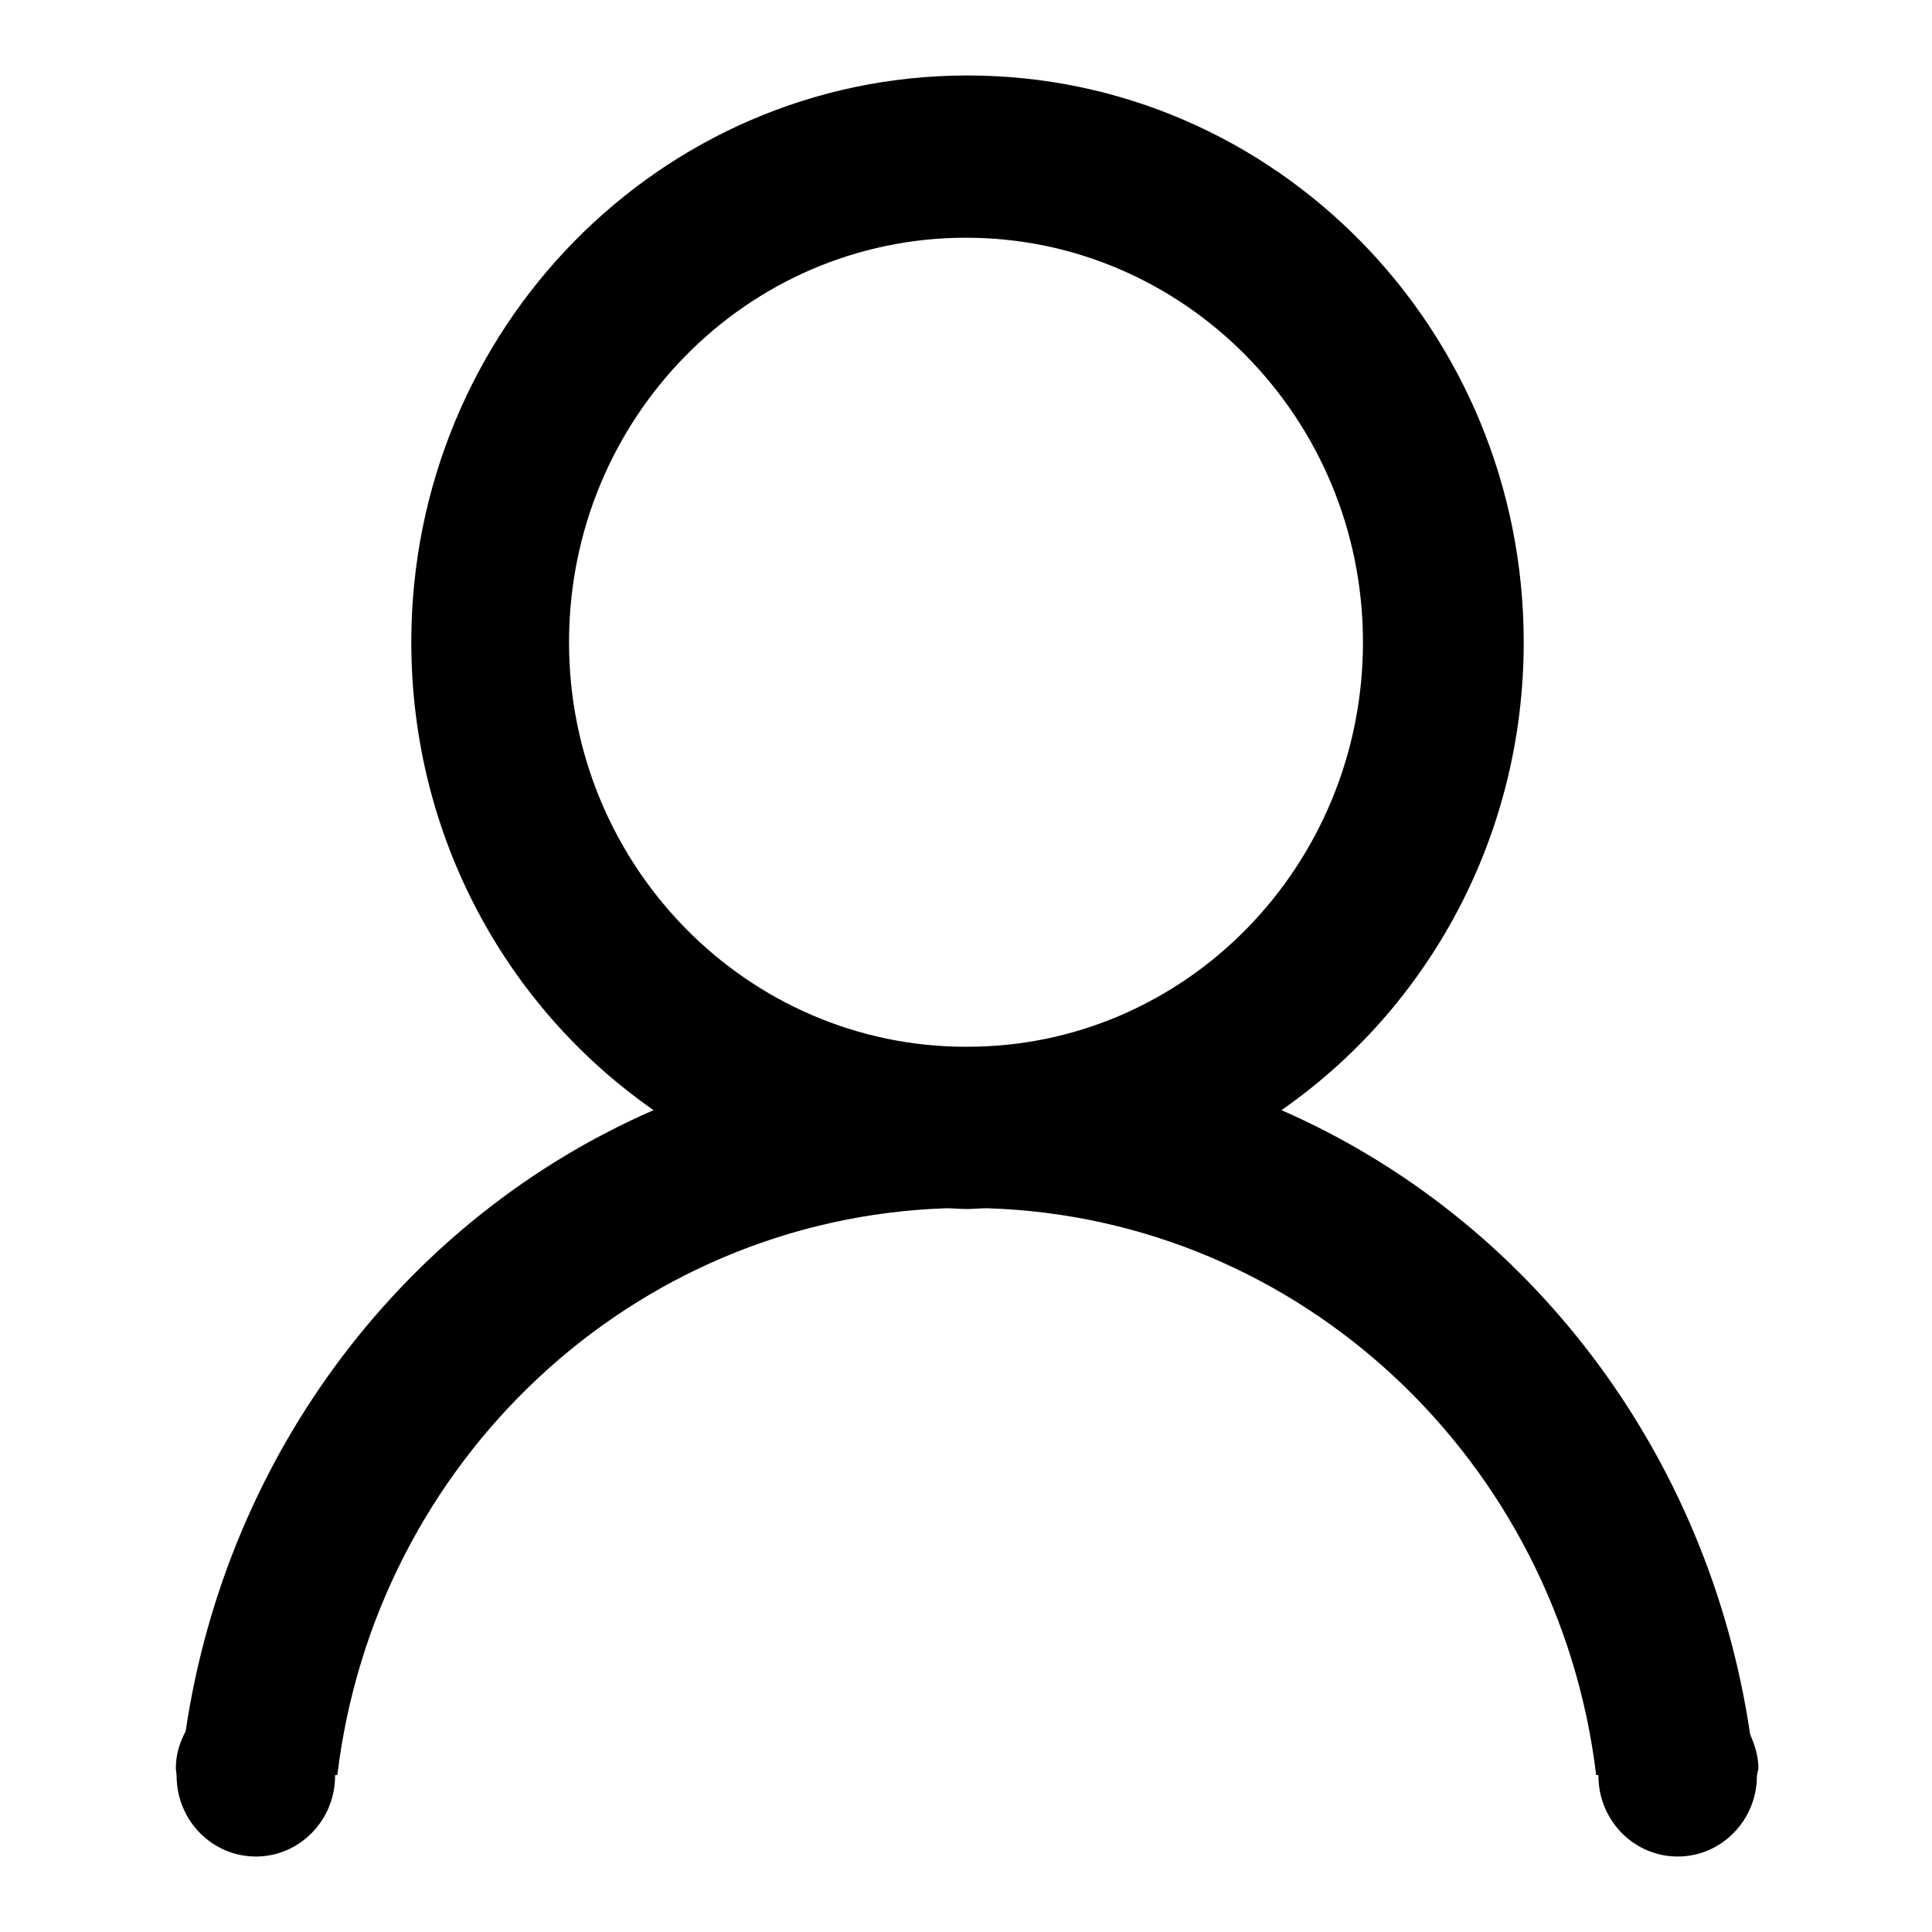
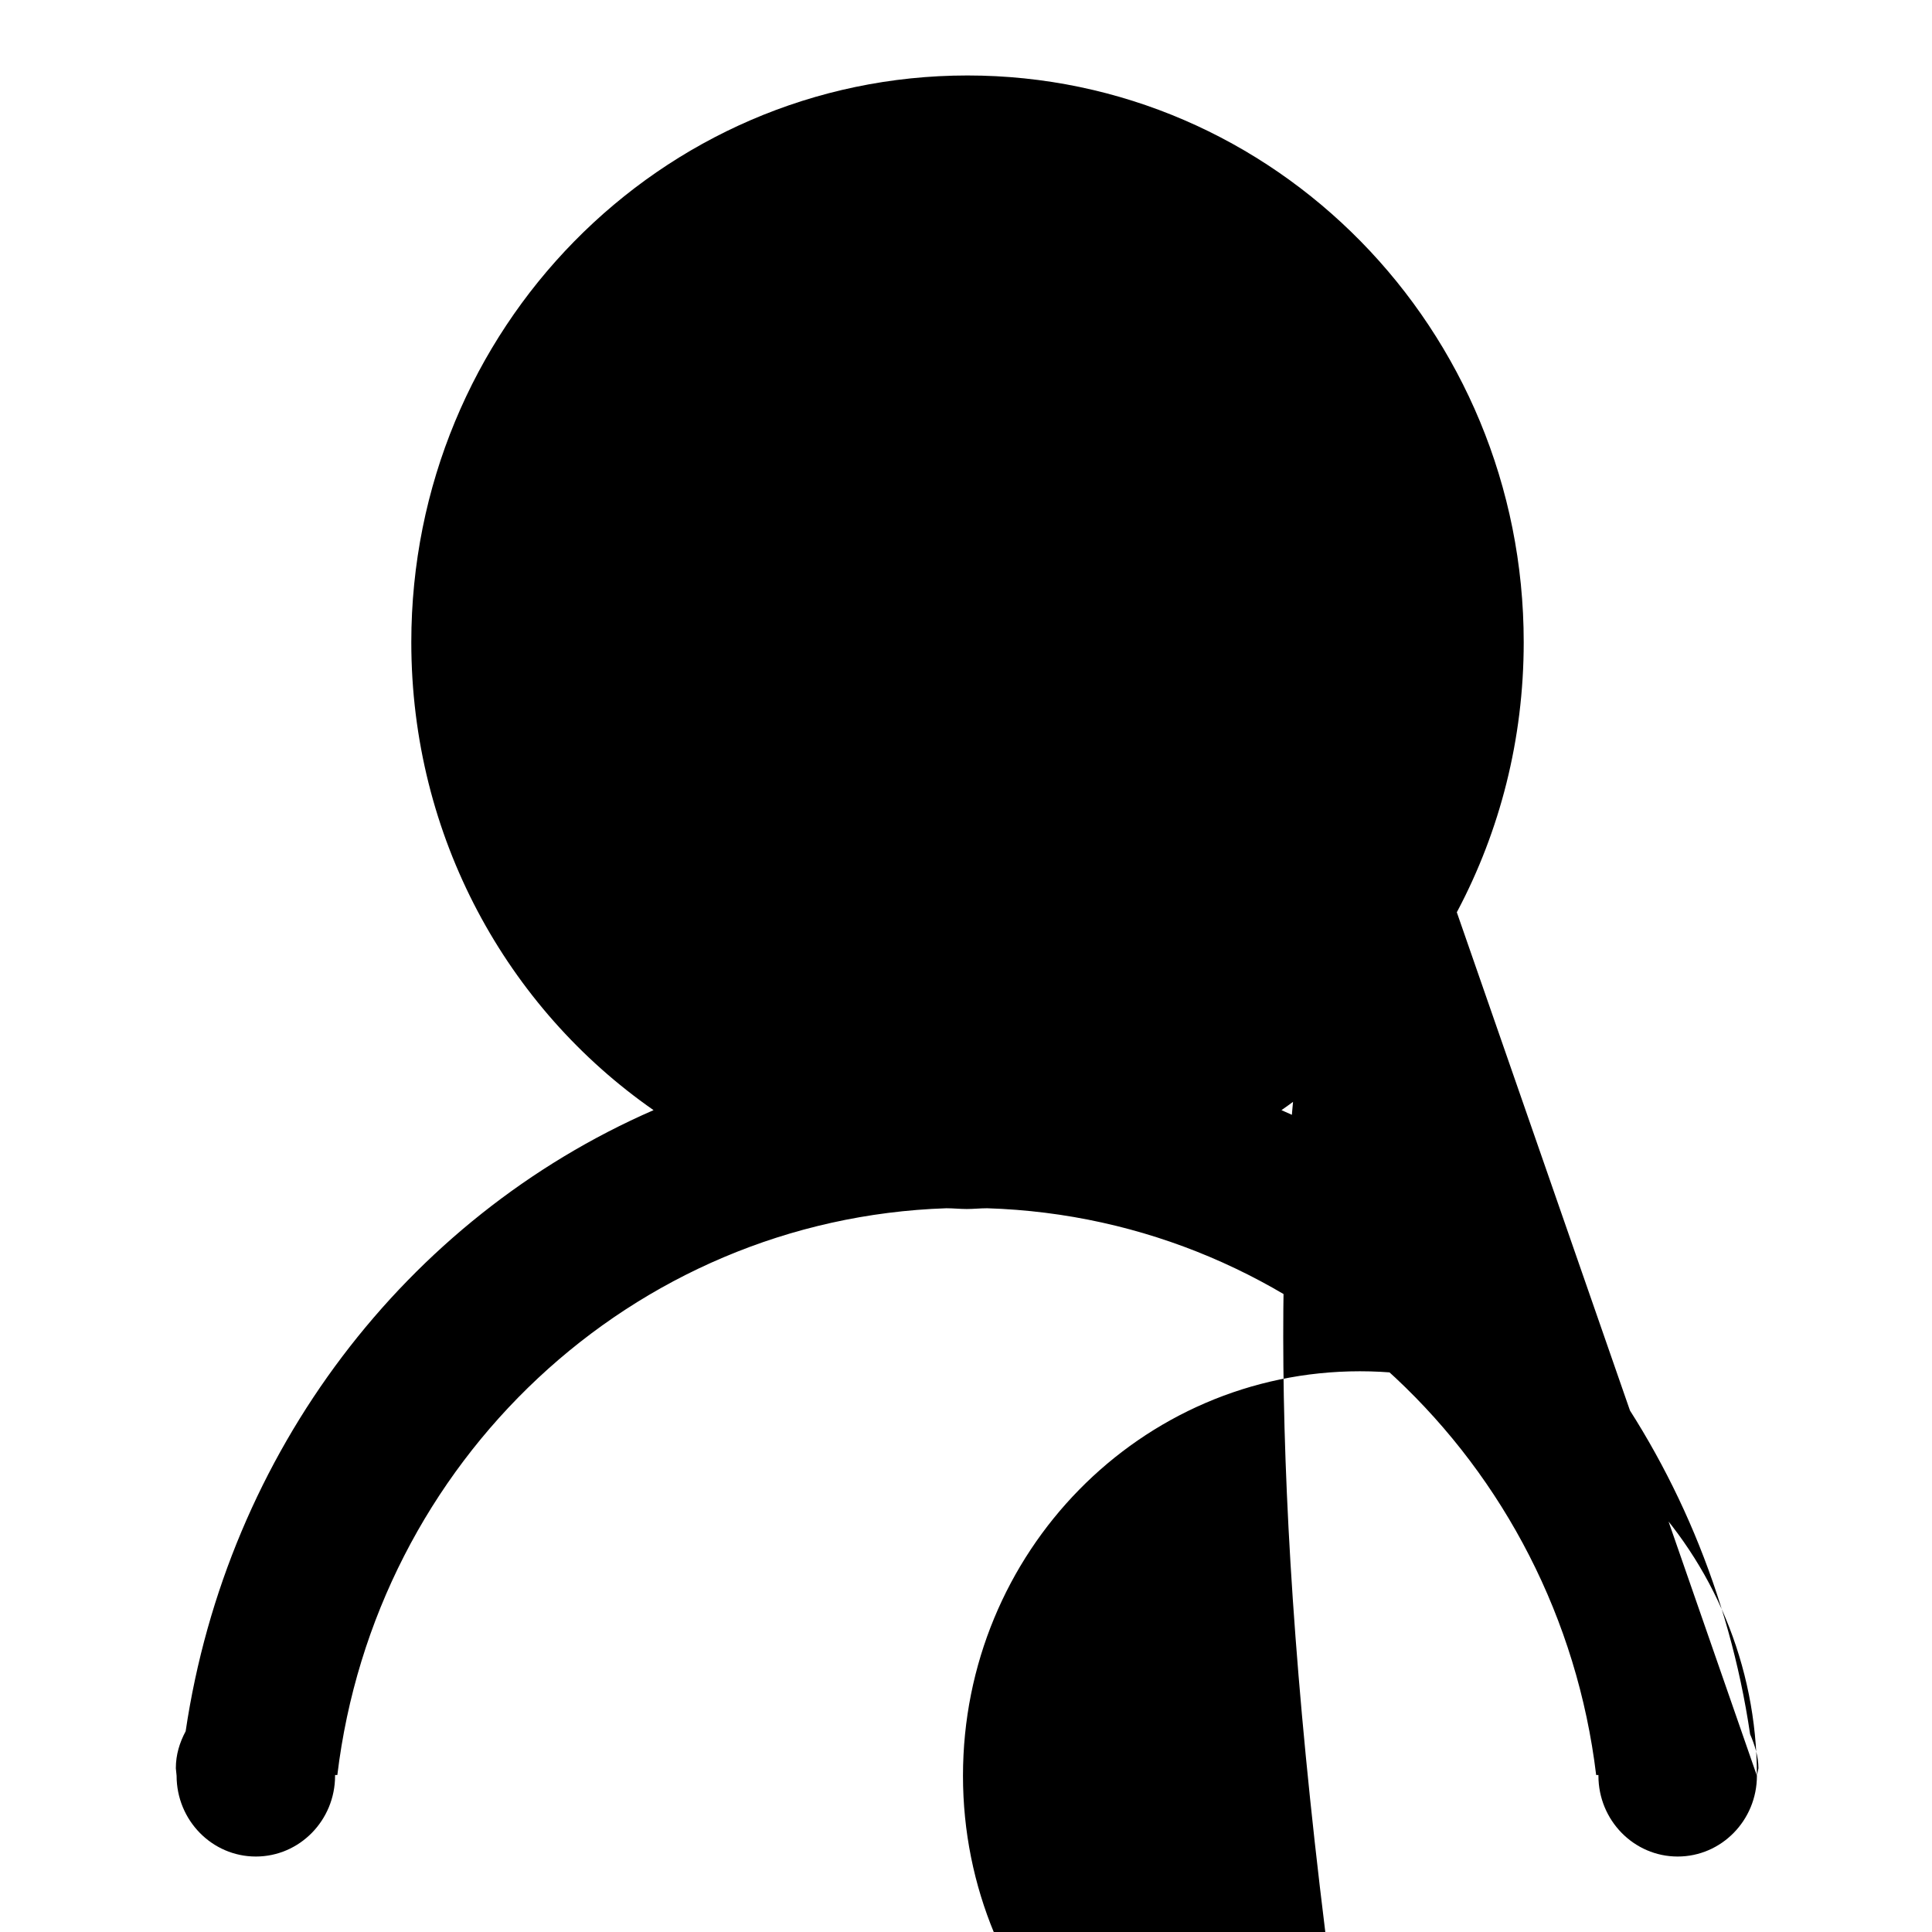
<svg xmlns="http://www.w3.org/2000/svg" version="1.1" x="0px" y="0px" viewBox="0 0 256 256" enable-background="new 0 0 256 256" xml:space="preserve">
  <g>
-     <path fill="#000000" d="M232.8,235.3c0,5.9-4.7,10.7-10.5,10.7c-5.8,0-10.5-4.8-10.5-10.7l0-0.1h-0.3c-5-41.5-39-73.8-80.7-75.1 c-0.9,0-1.8,0.1-2.7,0.1c-0.9,0-1.8-0.1-2.7-0.1c-41.7,1.4-75.7,33.6-80.7,75.1h-0.3l0,0.1c0,5.9-4.7,10.7-10.5,10.7 s-10.5-4.8-10.5-10.7l-0.1-1c0-1.8,0.5-3.4,1.3-4.9c5.5-37,29.2-68,62-82.3c-19.4-13.5-32.1-36.2-32.1-62c0-41.5,33-75.1,73.7-75.1 c40.7,0,73.7,33.6,73.7,75.1c0,25.8-12.7,48.5-32.1,62c32.9,14.4,56.6,45.5,62.1,82.7c0.6,1.4,1.1,2.9,1.1,4.5L232.8,235.3z  M180.6,85.1c0-29.6-23.6-53.6-52.6-53.6c-29.1,0-52.6,24-52.6,53.6c0,29.6,23.6,53.6,52.6,53.6 C157.1,138.8,180.6,114.7,180.6,85.1z" />
+     <path fill="#000000" d="M232.8,235.3c0,5.9-4.7,10.7-10.5,10.7c-5.8,0-10.5-4.8-10.5-10.7l0-0.1h-0.3c-5-41.5-39-73.8-80.7-75.1 c-0.9,0-1.8,0.1-2.7,0.1c-0.9,0-1.8-0.1-2.7-0.1c-41.7,1.4-75.7,33.6-80.7,75.1h-0.3l0,0.1c0,5.9-4.7,10.7-10.5,10.7 s-10.5-4.8-10.5-10.7l-0.1-1c0-1.8,0.5-3.4,1.3-4.9c5.5-37,29.2-68,62-82.3c-19.4-13.5-32.1-36.2-32.1-62c0-41.5,33-75.1,73.7-75.1 c40.7,0,73.7,33.6,73.7,75.1c0,25.8-12.7,48.5-32.1,62c32.9,14.4,56.6,45.5,62.1,82.7c0.6,1.4,1.1,2.9,1.1,4.5L232.8,235.3z  c0-29.6-23.6-53.6-52.6-53.6c-29.1,0-52.6,24-52.6,53.6c0,29.6,23.6,53.6,52.6,53.6 C157.1,138.8,180.6,114.7,180.6,85.1z" />
  </g>
</svg>